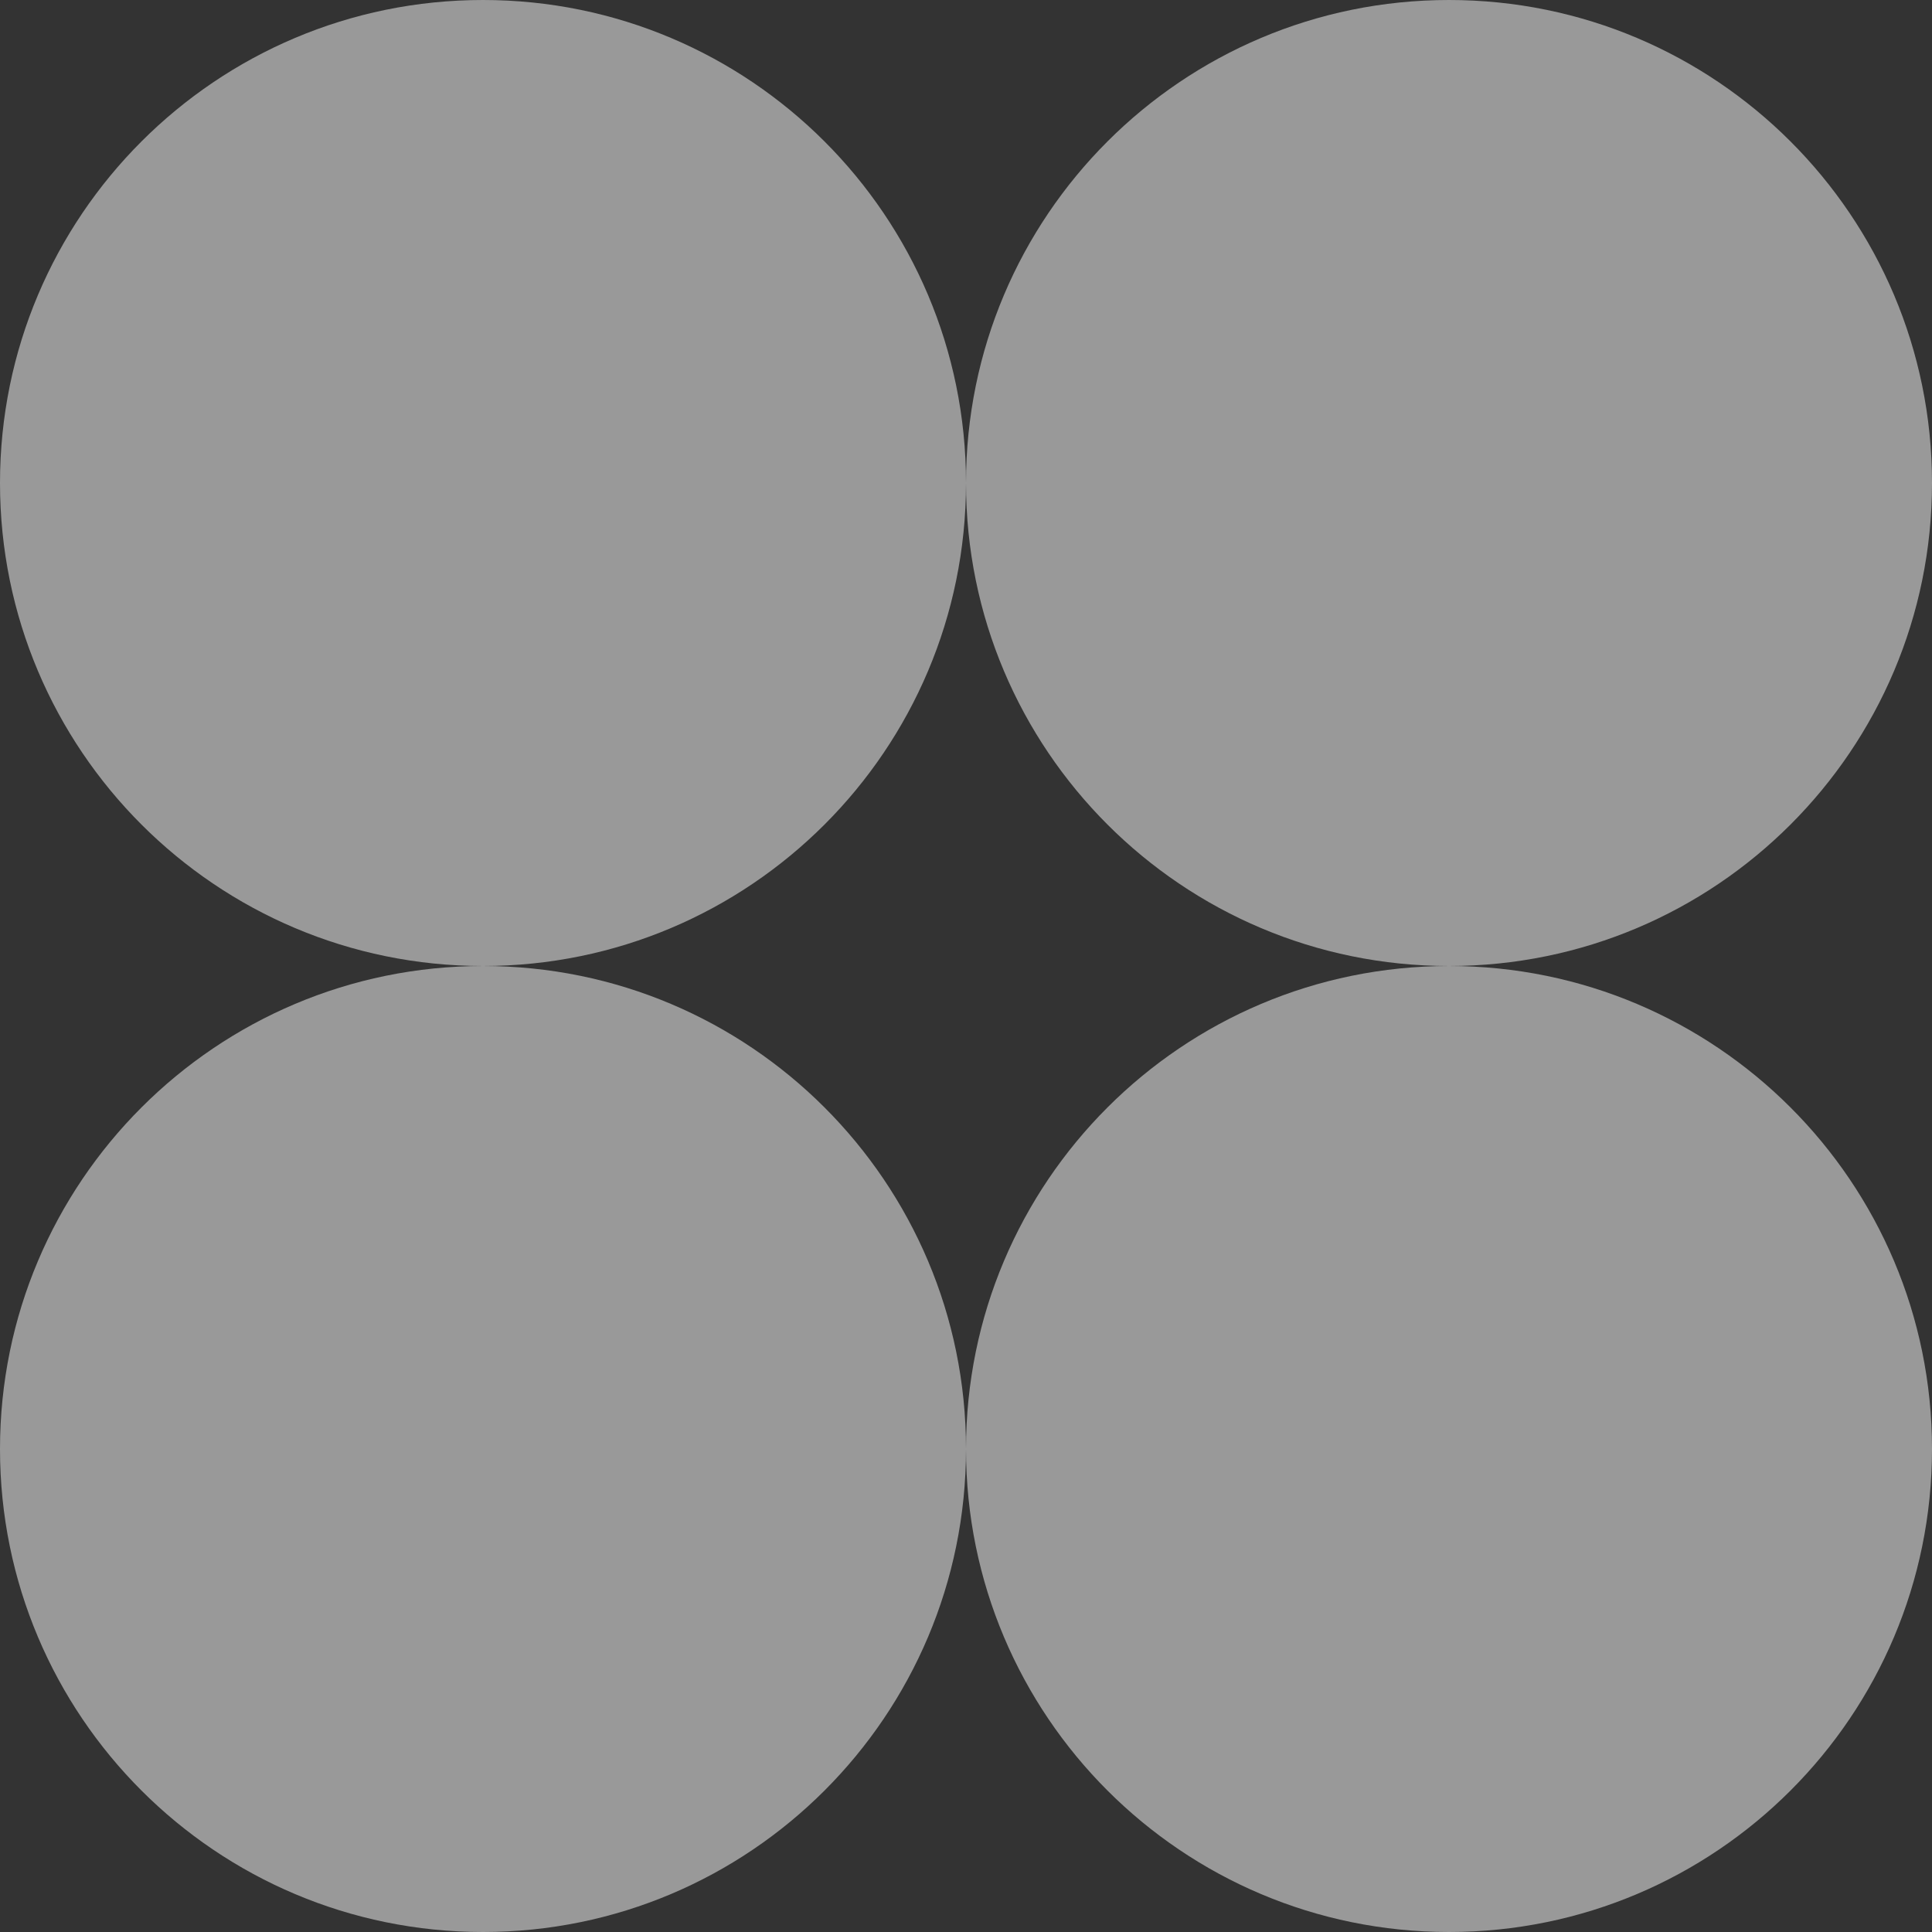
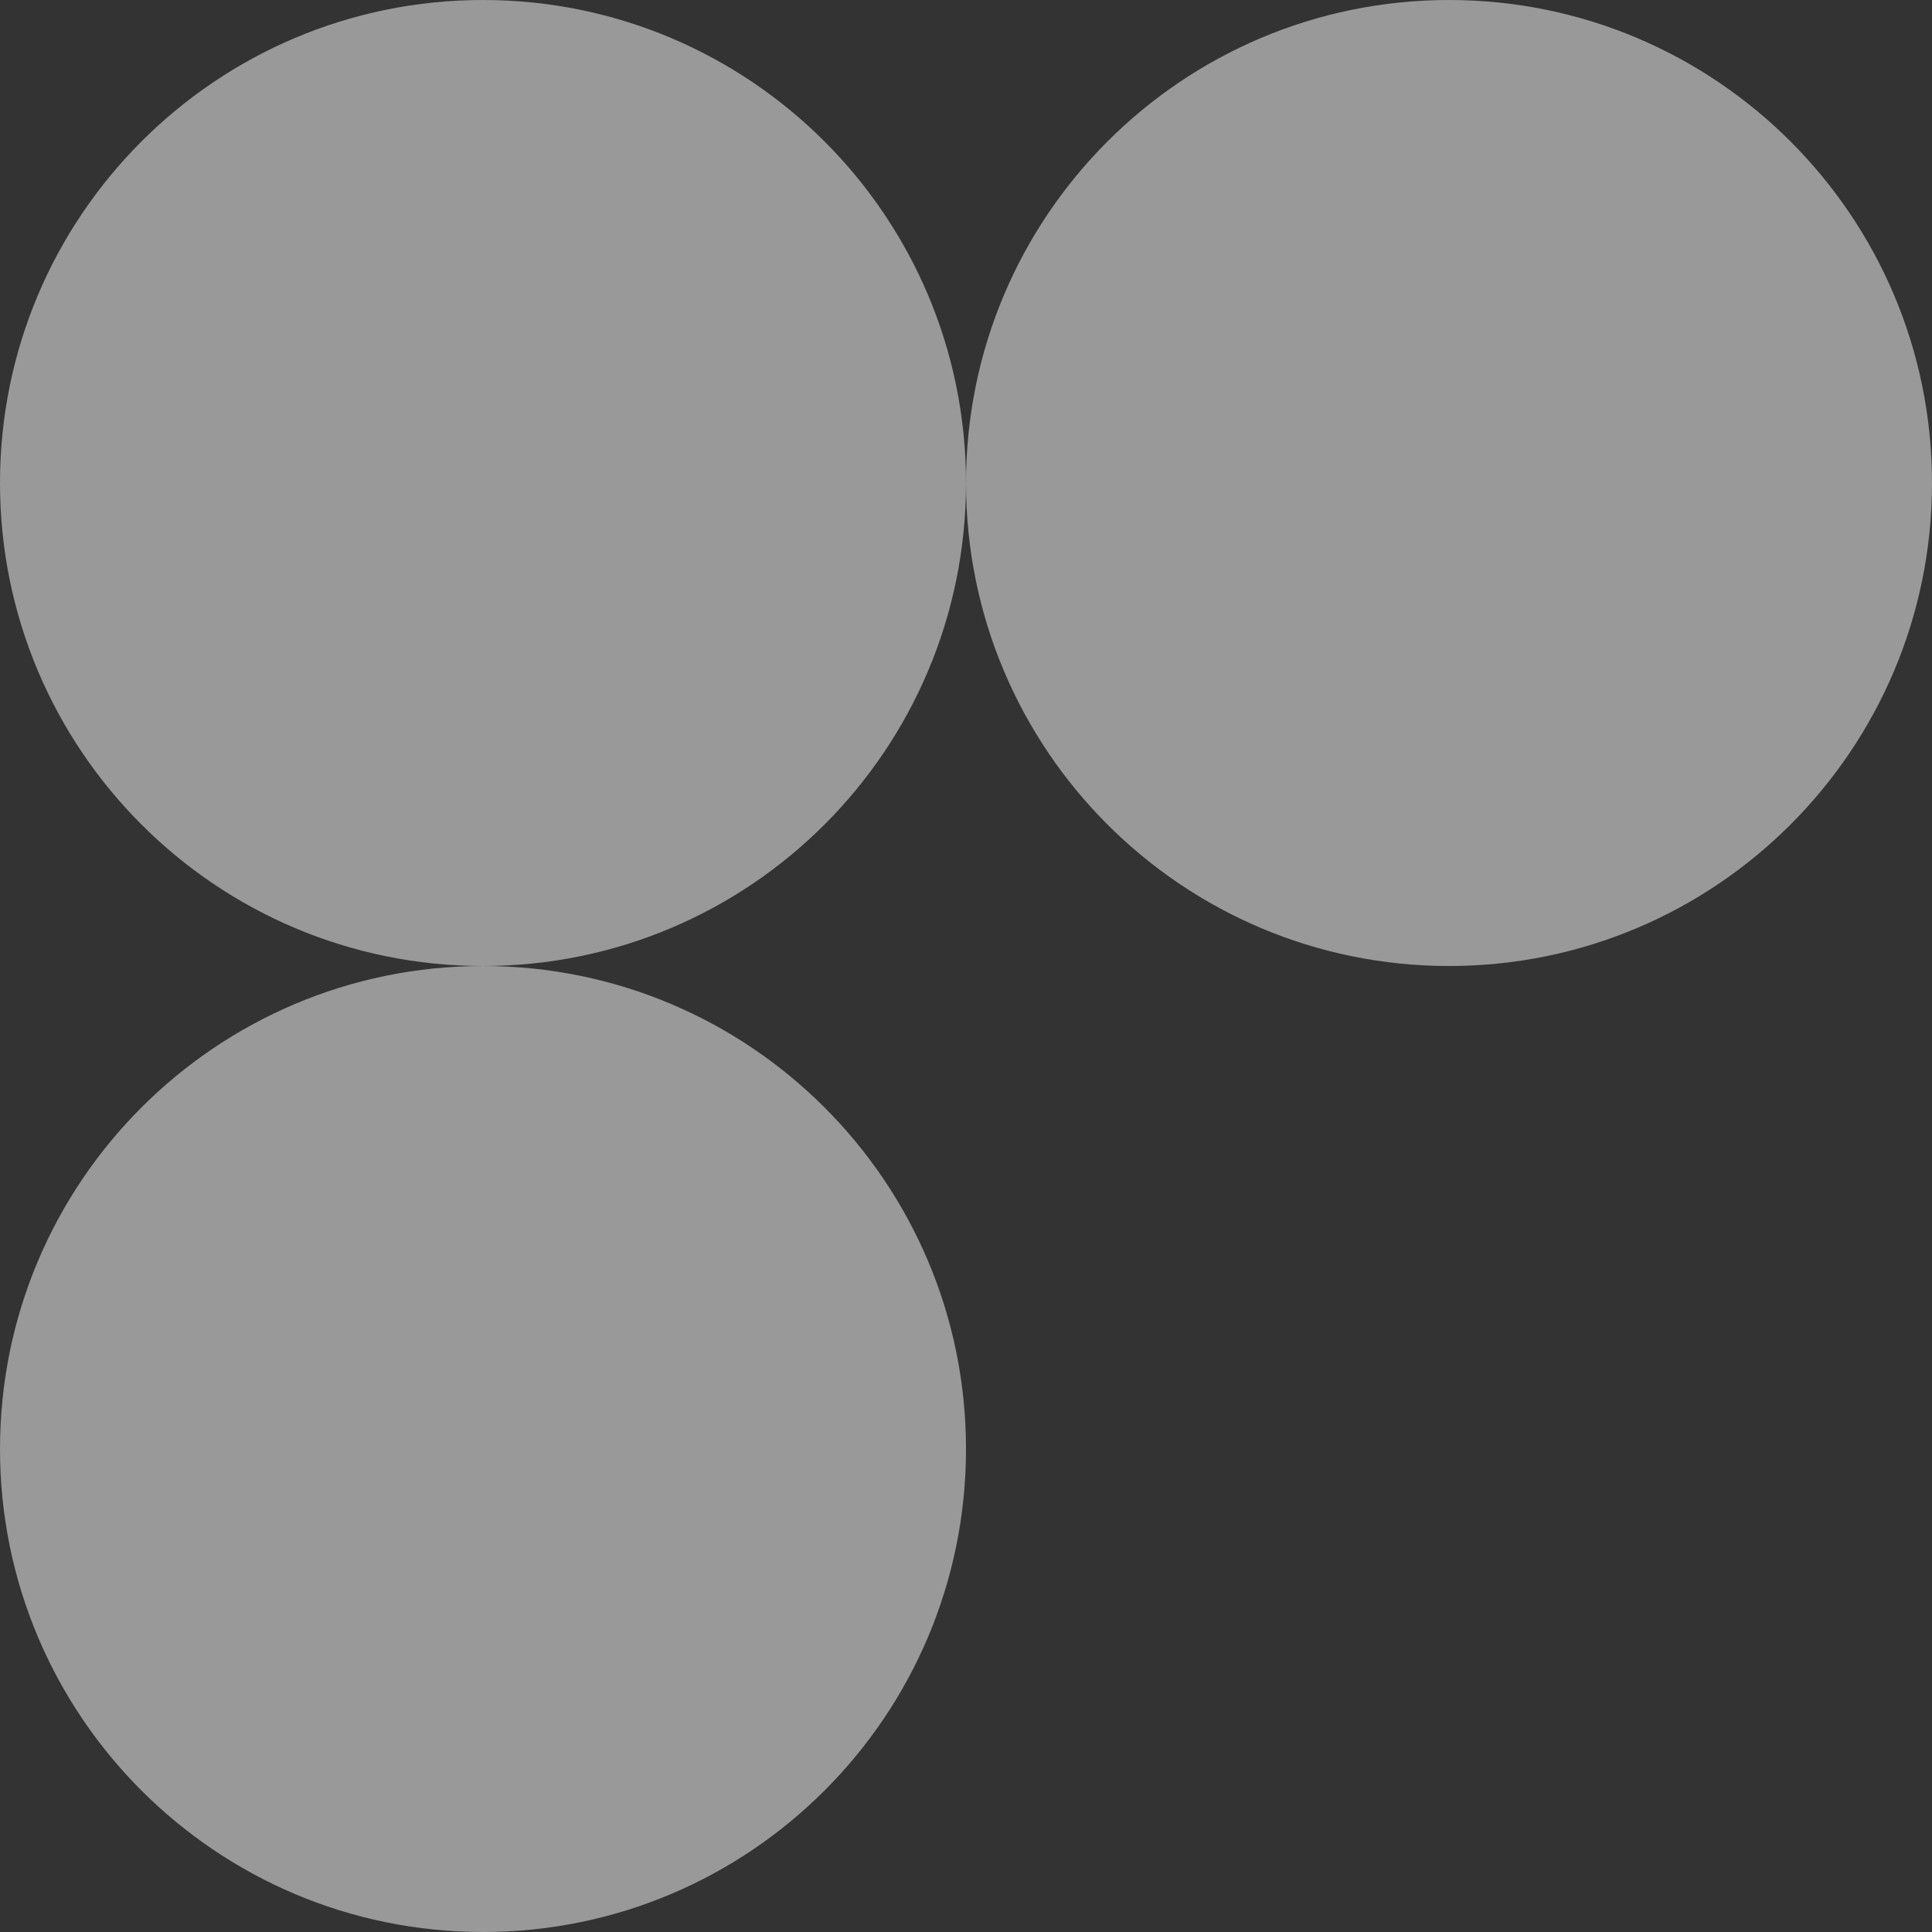
<svg xmlns="http://www.w3.org/2000/svg" width="108" height="108" viewBox="0 0 108 108" fill="none">
  <rect x="0" y="0" width="108" height="108" fill="#333333" stroke="none" />
  <path d="M27 54C41.912 54 54 66.088 54 81C54 95.912 41.912 108 27 108C12.088 108 0 95.912 0 81C0 66.088 12.088 54 27 54Z" fill="white" fill-opacity="0.5" />
-   <path d="M81 54C95.912 54 108 66.088 108 81C108 95.912 95.912 108 81 108C66.088 108 54 95.912 54 81C54 66.088 66.088 54 81 54Z" fill="white" fill-opacity="0.5" />
  <path d="M27 0C41.912 0 54 12.088 54 27C54 41.912 41.912 54 27 54C12.088 54 0 41.912 0 27C0 12.088 12.088 0 27 0Z" fill="white" fill-opacity="0.5" />
  <path d="M81 0C95.912 0 108 12.088 108 27C108 41.912 95.912 54 81 54C66.088 54 54 41.912 54 27C54 12.088 66.088 0 81 0Z" fill="white" fill-opacity="0.5" />
</svg>